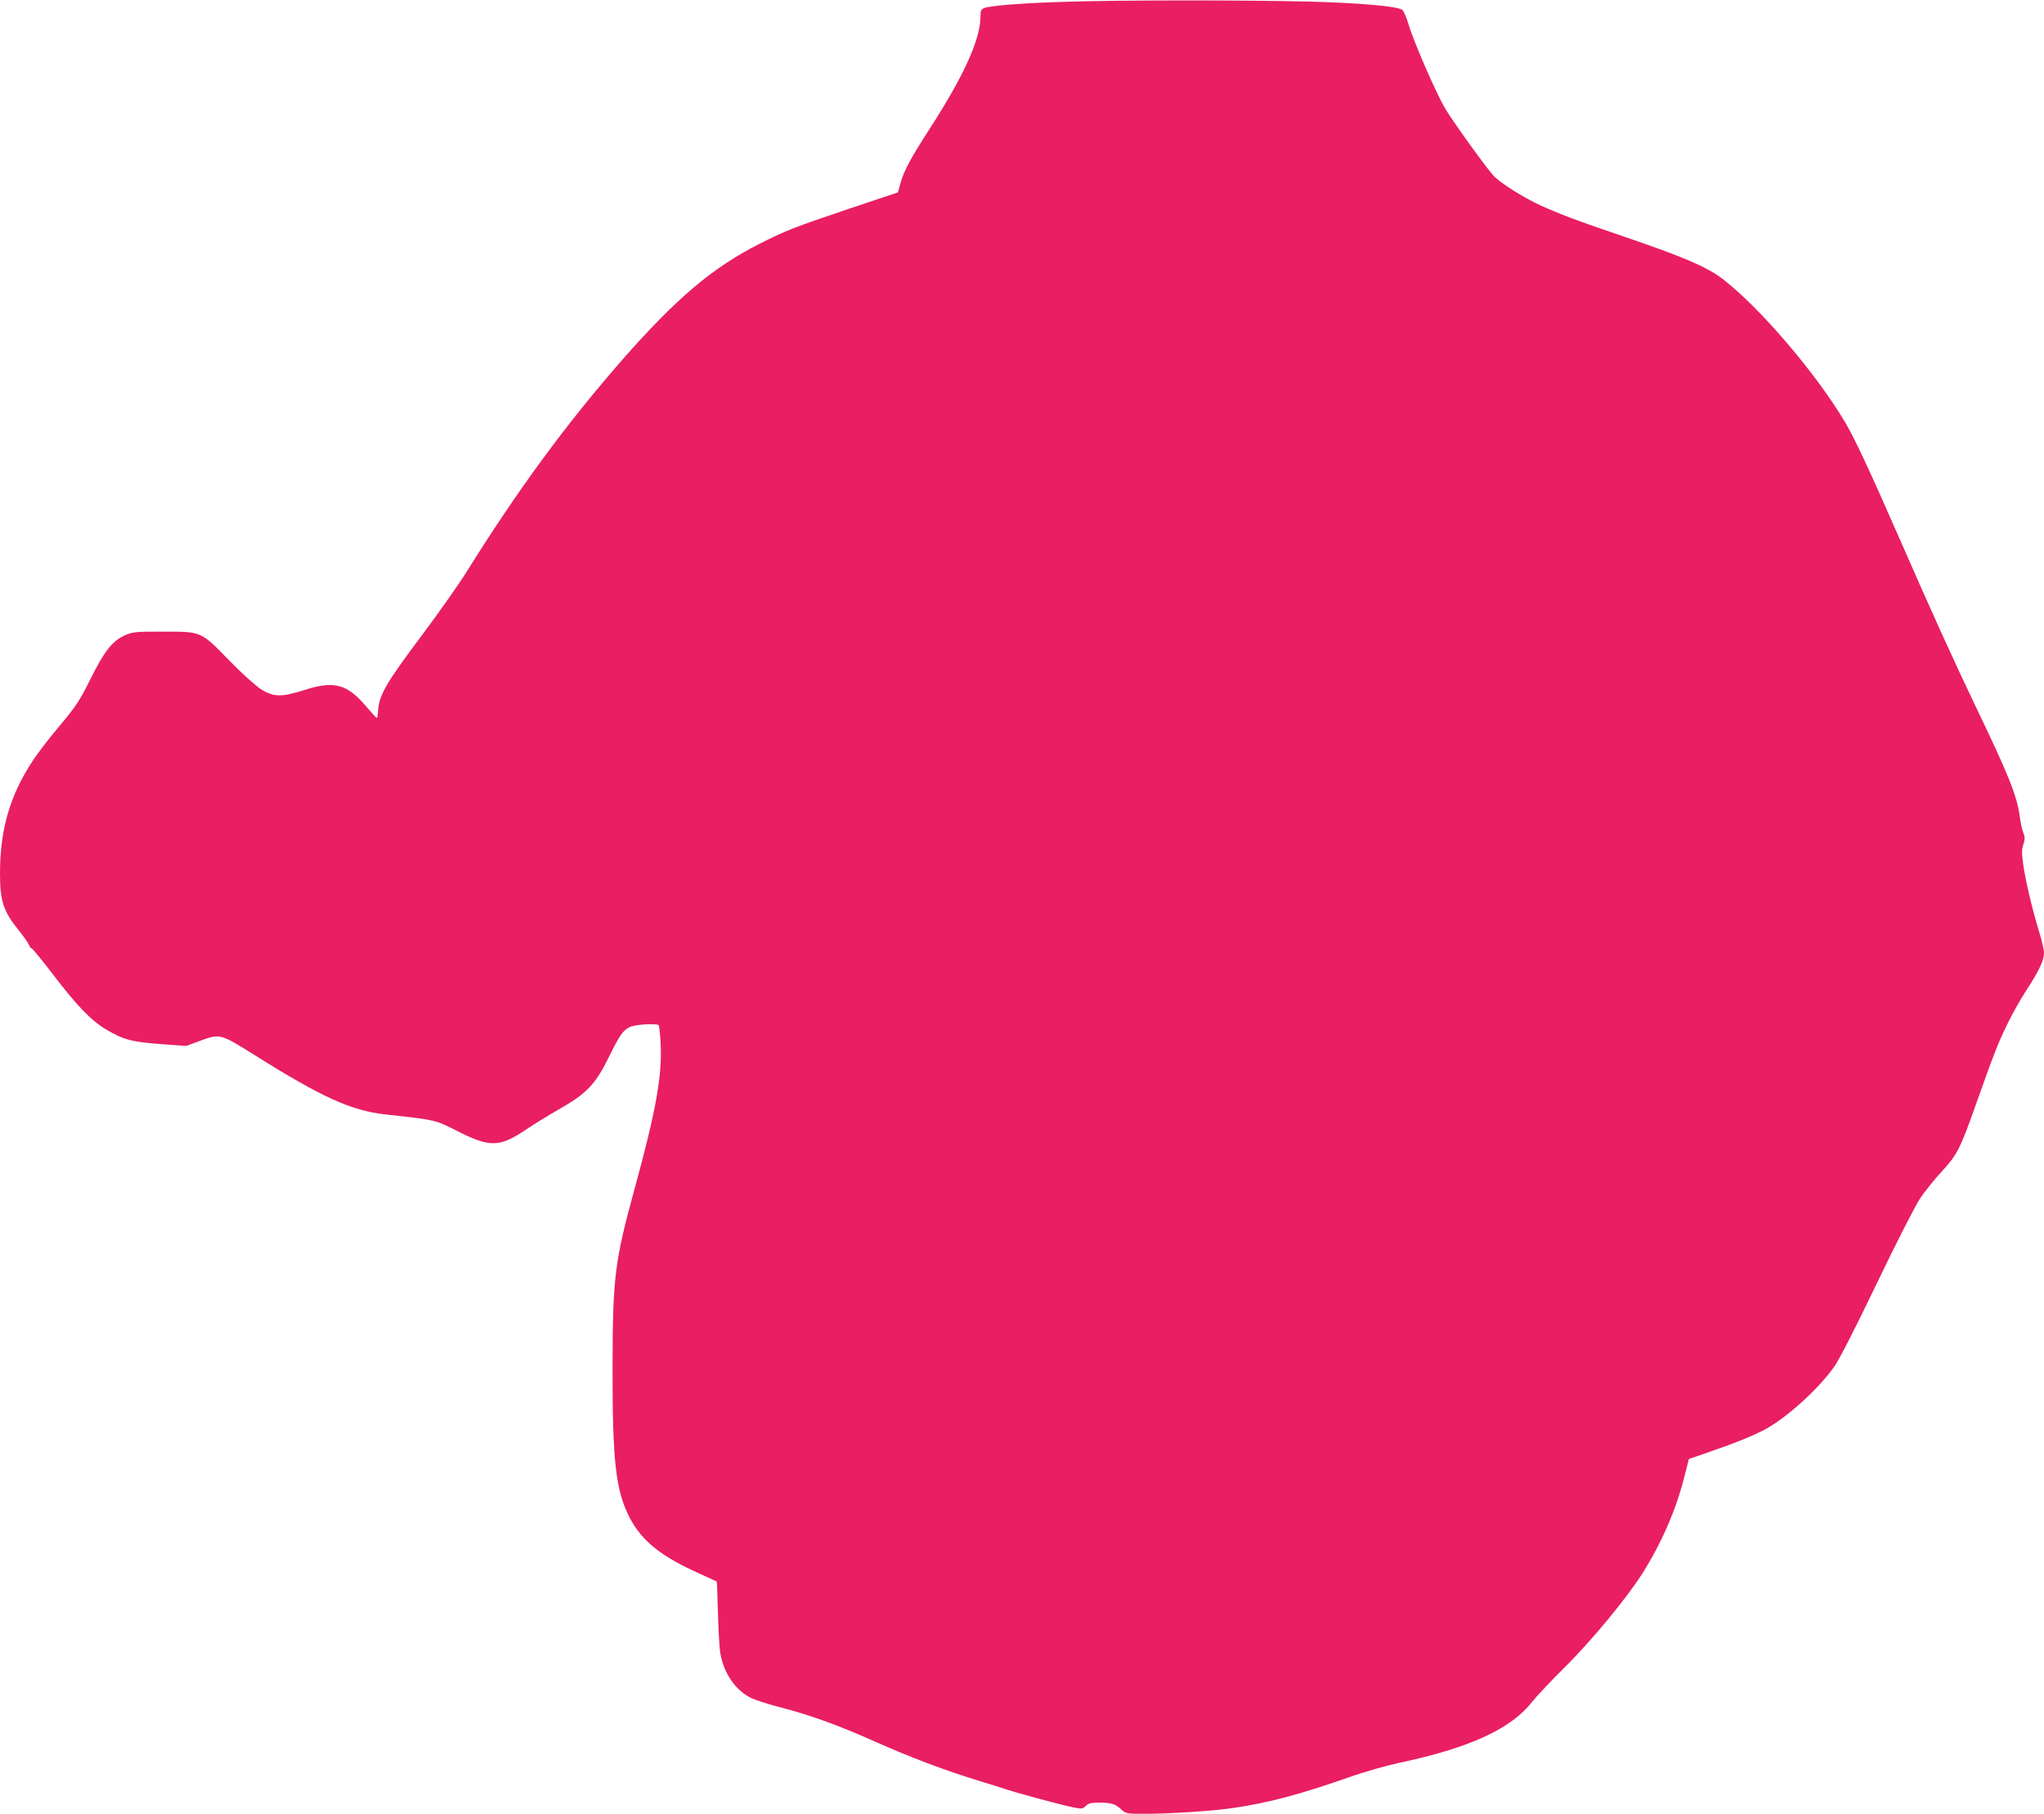
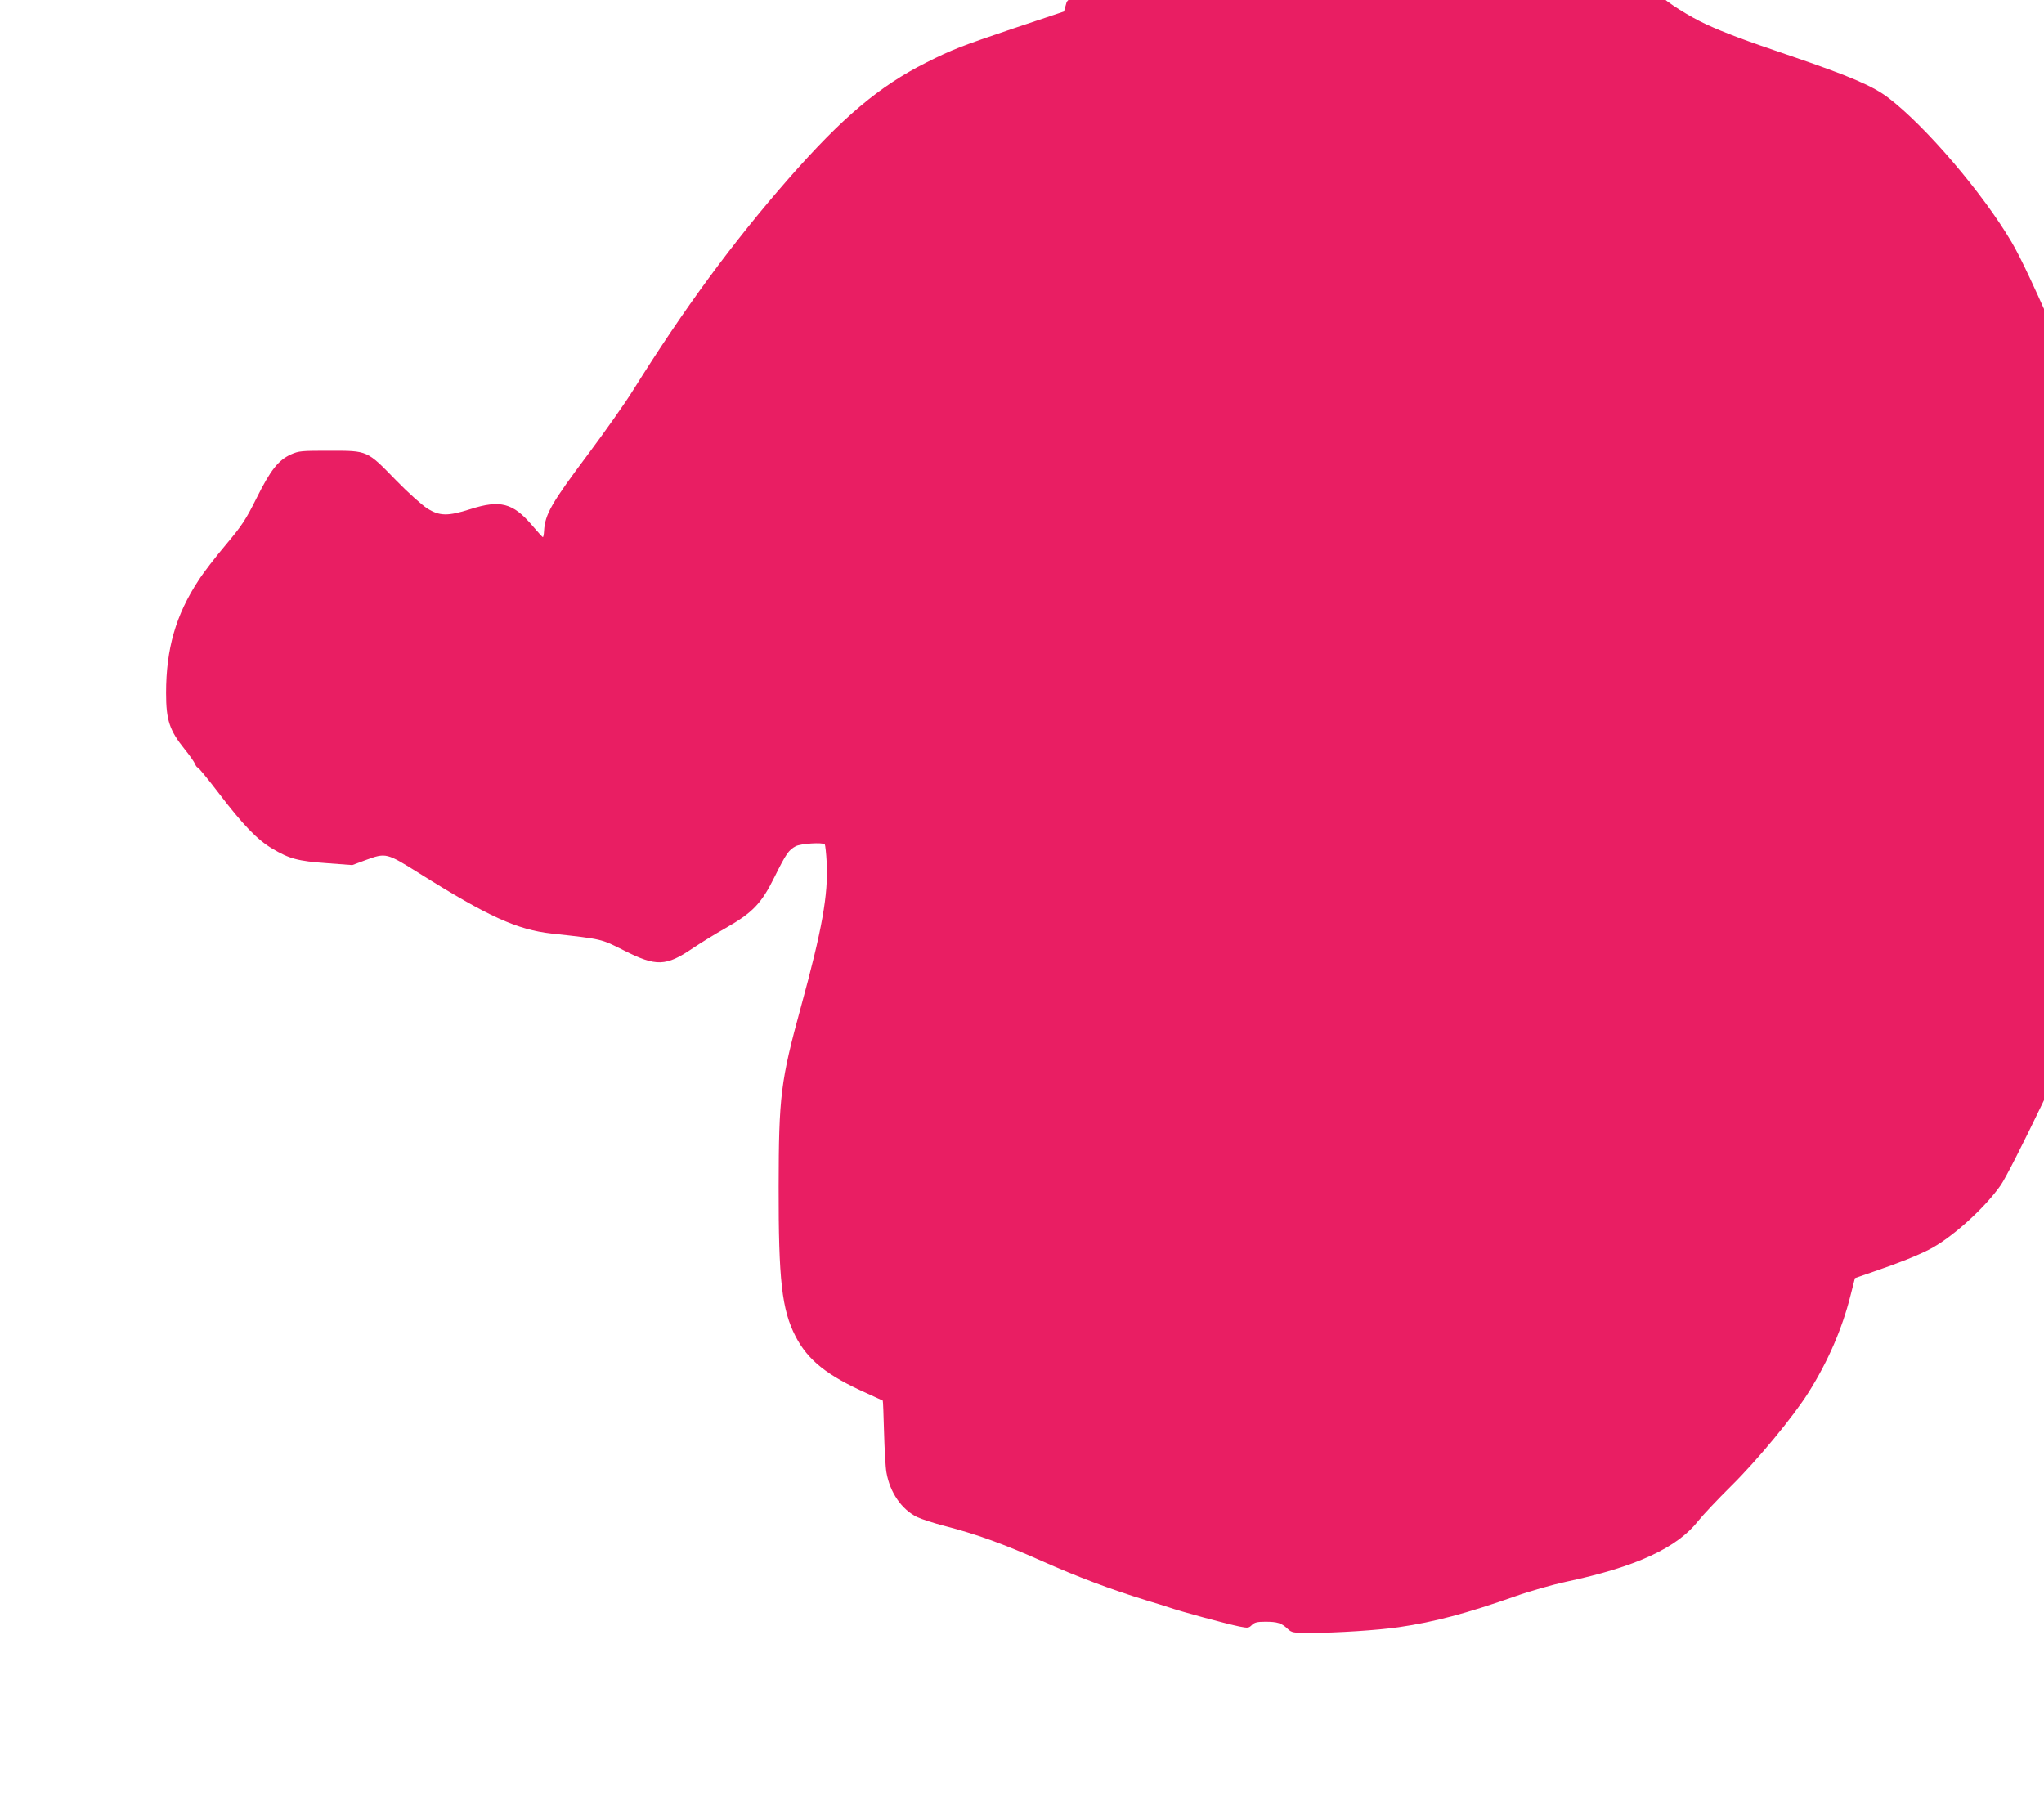
<svg xmlns="http://www.w3.org/2000/svg" version="1.0" width="1280pt" height="1136pt" viewBox="0 0 1280 1136" preserveAspectRatio="xMidYMid meet">
  <g transform="translate(0,1136) scale(0.1,-0.1)" fill="#e91e63" stroke="none">
-     <path d="M6680 11349 c-259 -7 -476 -24 -516 -39 -20 -8 -24 -16 -24 -53 0 -143 -104 -372 -319 -705 -117 -181 -161 -263 -181 -336 l-17 -61 -314 -105 c-334 -113 -384 -132 -549 -215 -294 -148 -523 -341 -861 -726 -351 -401 -654 -813 -975 -1327 -49 -79 -174 -256 -277 -394 -234 -312 -274 -382 -280 -486 -1 -23 -5 -41 -8 -39 -3 1 -34 35 -68 75 -119 139 -199 160 -386 100 -141 -45 -193 -44 -270 5 -33 21 -121 100 -195 176 -183 188 -176 185 -415 185 -178 0 -193 -1 -243 -23 -79 -36 -128 -98 -215 -273 -68 -136 -89 -169 -193 -293 -65 -77 -142 -177 -171 -223 -142 -216 -203 -429 -203 -705 0 -170 21 -234 116 -352 31 -38 60 -80 65 -92 5 -13 13 -23 17 -23 5 0 65 -73 133 -162 150 -197 241 -291 334 -346 108 -64 161 -78 341 -91 l160 -12 83 31 c129 47 130 47 342 -86 427 -268 608 -350 824 -374 319 -35 308 -33 451 -105 203 -103 264 -101 432 13 48 32 141 90 207 127 168 96 223 153 305 319 72 145 89 170 133 193 32 17 168 25 182 12 3 -4 9 -56 12 -115 10 -200 -28 -416 -161 -902 -128 -467 -139 -561 -140 -1127 -1 -586 20 -771 106 -938 77 -149 198 -246 448 -357 52 -24 96 -44 98 -45 2 -2 5 -90 8 -196 3 -107 9 -221 15 -254 22 -126 95 -232 193 -280 28 -13 105 -38 171 -55 197 -51 367 -112 605 -218 227 -101 434 -179 655 -247 66 -20 131 -40 145 -45 70 -25 355 -102 442 -120 52 -10 58 -10 77 9 17 17 34 21 85 21 75 0 101 -8 139 -44 27 -25 33 -26 145 -26 158 0 424 17 552 36 221 32 424 86 731 194 93 33 232 72 315 90 438 93 697 212 830 383 27 34 119 132 205 217 166 164 390 436 485 587 122 194 211 401 262 605 l28 110 124 43 c152 52 262 96 339 135 139 70 349 259 450 404 31 45 138 255 266 522 118 246 239 483 269 528 30 45 92 122 137 170 94 102 115 143 208 406 115 324 142 395 201 515 32 66 86 163 121 215 77 118 109 185 109 231 0 20 -14 81 -31 135 -43 141 -84 314 -99 418 -10 72 -10 96 1 128 10 33 10 45 0 71 -8 18 -17 61 -22 97 -16 130 -66 257 -279 700 -133 277 -279 599 -470 1036 -197 449 -284 635 -343 735 -179 305 -539 726 -771 903 -98 75 -244 137 -616 264 -297 101 -408 143 -526 197 -104 48 -243 136 -287 180 -41 42 -247 327 -305 422 -57 95 -200 422 -233 536 -13 43 -31 83 -40 87 -41 22 -273 42 -579 50 -389 10 -1179 10 -1520 -1z" />
+     <path d="M6680 11349 l-17 -61 -314 -105 c-334 -113 -384 -132 -549 -215 -294 -148 -523 -341 -861 -726 -351 -401 -654 -813 -975 -1327 -49 -79 -174 -256 -277 -394 -234 -312 -274 -382 -280 -486 -1 -23 -5 -41 -8 -39 -3 1 -34 35 -68 75 -119 139 -199 160 -386 100 -141 -45 -193 -44 -270 5 -33 21 -121 100 -195 176 -183 188 -176 185 -415 185 -178 0 -193 -1 -243 -23 -79 -36 -128 -98 -215 -273 -68 -136 -89 -169 -193 -293 -65 -77 -142 -177 -171 -223 -142 -216 -203 -429 -203 -705 0 -170 21 -234 116 -352 31 -38 60 -80 65 -92 5 -13 13 -23 17 -23 5 0 65 -73 133 -162 150 -197 241 -291 334 -346 108 -64 161 -78 341 -91 l160 -12 83 31 c129 47 130 47 342 -86 427 -268 608 -350 824 -374 319 -35 308 -33 451 -105 203 -103 264 -101 432 13 48 32 141 90 207 127 168 96 223 153 305 319 72 145 89 170 133 193 32 17 168 25 182 12 3 -4 9 -56 12 -115 10 -200 -28 -416 -161 -902 -128 -467 -139 -561 -140 -1127 -1 -586 20 -771 106 -938 77 -149 198 -246 448 -357 52 -24 96 -44 98 -45 2 -2 5 -90 8 -196 3 -107 9 -221 15 -254 22 -126 95 -232 193 -280 28 -13 105 -38 171 -55 197 -51 367 -112 605 -218 227 -101 434 -179 655 -247 66 -20 131 -40 145 -45 70 -25 355 -102 442 -120 52 -10 58 -10 77 9 17 17 34 21 85 21 75 0 101 -8 139 -44 27 -25 33 -26 145 -26 158 0 424 17 552 36 221 32 424 86 731 194 93 33 232 72 315 90 438 93 697 212 830 383 27 34 119 132 205 217 166 164 390 436 485 587 122 194 211 401 262 605 l28 110 124 43 c152 52 262 96 339 135 139 70 349 259 450 404 31 45 138 255 266 522 118 246 239 483 269 528 30 45 92 122 137 170 94 102 115 143 208 406 115 324 142 395 201 515 32 66 86 163 121 215 77 118 109 185 109 231 0 20 -14 81 -31 135 -43 141 -84 314 -99 418 -10 72 -10 96 1 128 10 33 10 45 0 71 -8 18 -17 61 -22 97 -16 130 -66 257 -279 700 -133 277 -279 599 -470 1036 -197 449 -284 635 -343 735 -179 305 -539 726 -771 903 -98 75 -244 137 -616 264 -297 101 -408 143 -526 197 -104 48 -243 136 -287 180 -41 42 -247 327 -305 422 -57 95 -200 422 -233 536 -13 43 -31 83 -40 87 -41 22 -273 42 -579 50 -389 10 -1179 10 -1520 -1z" />
  </g>
</svg>